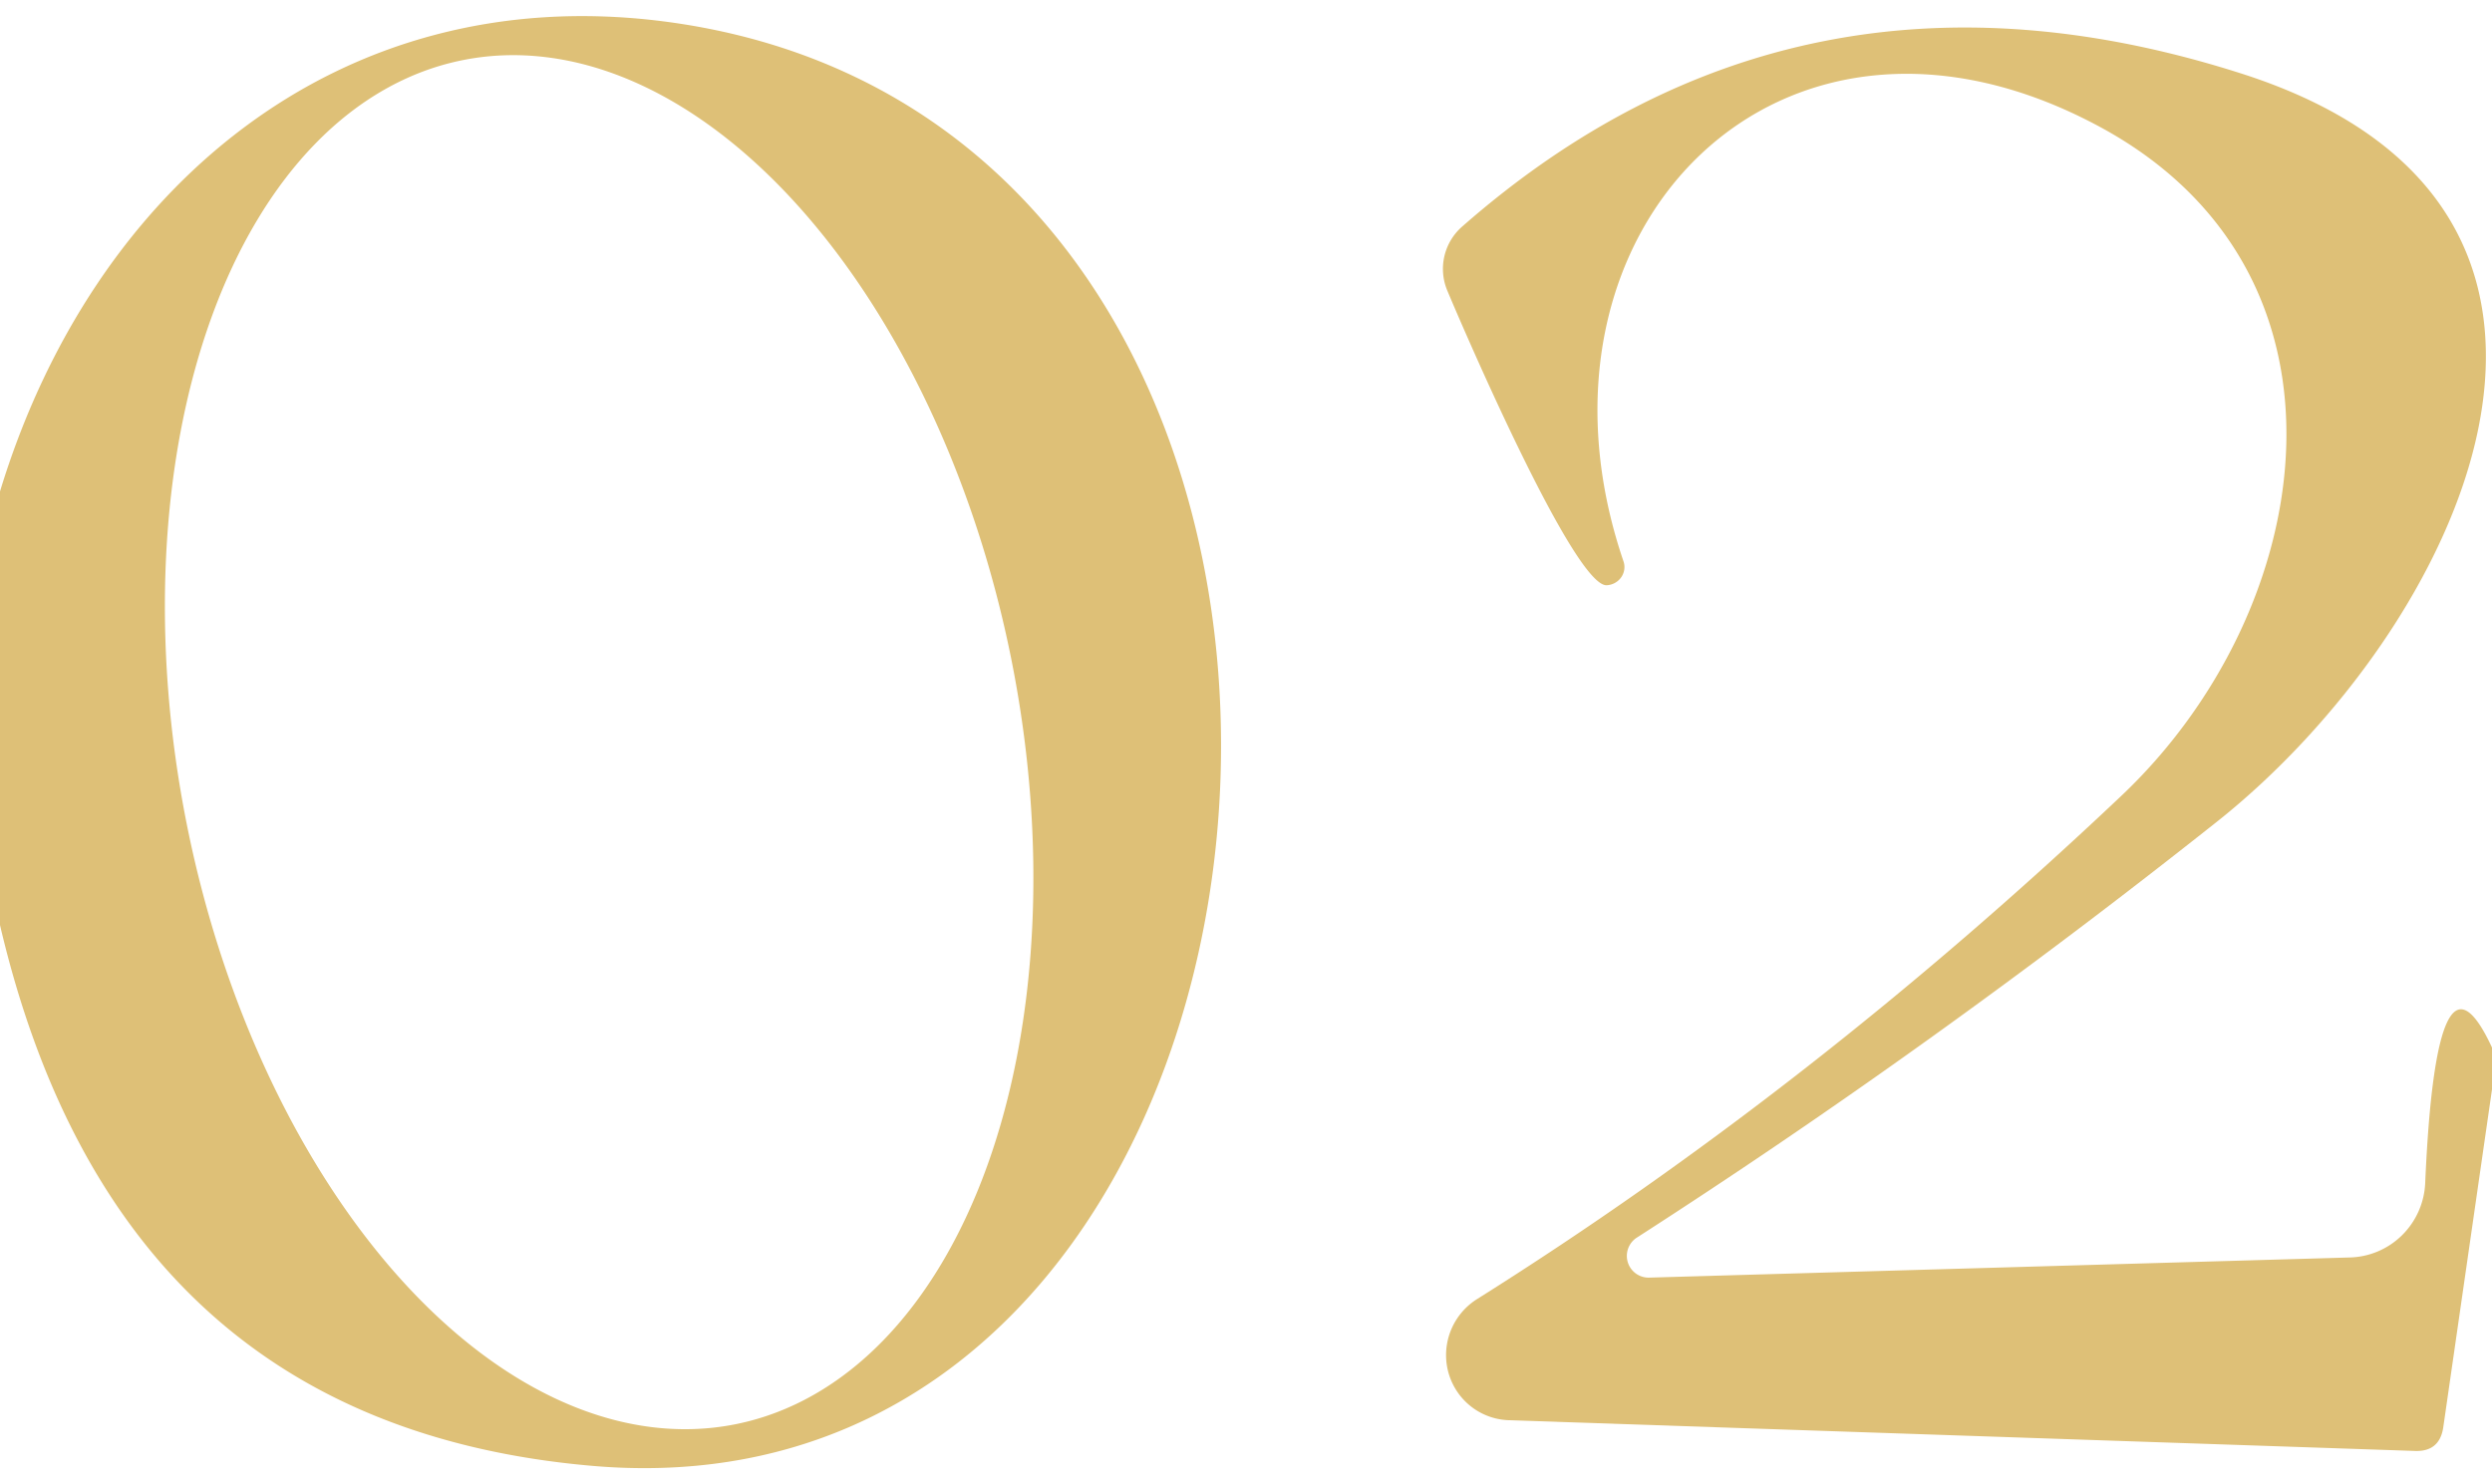
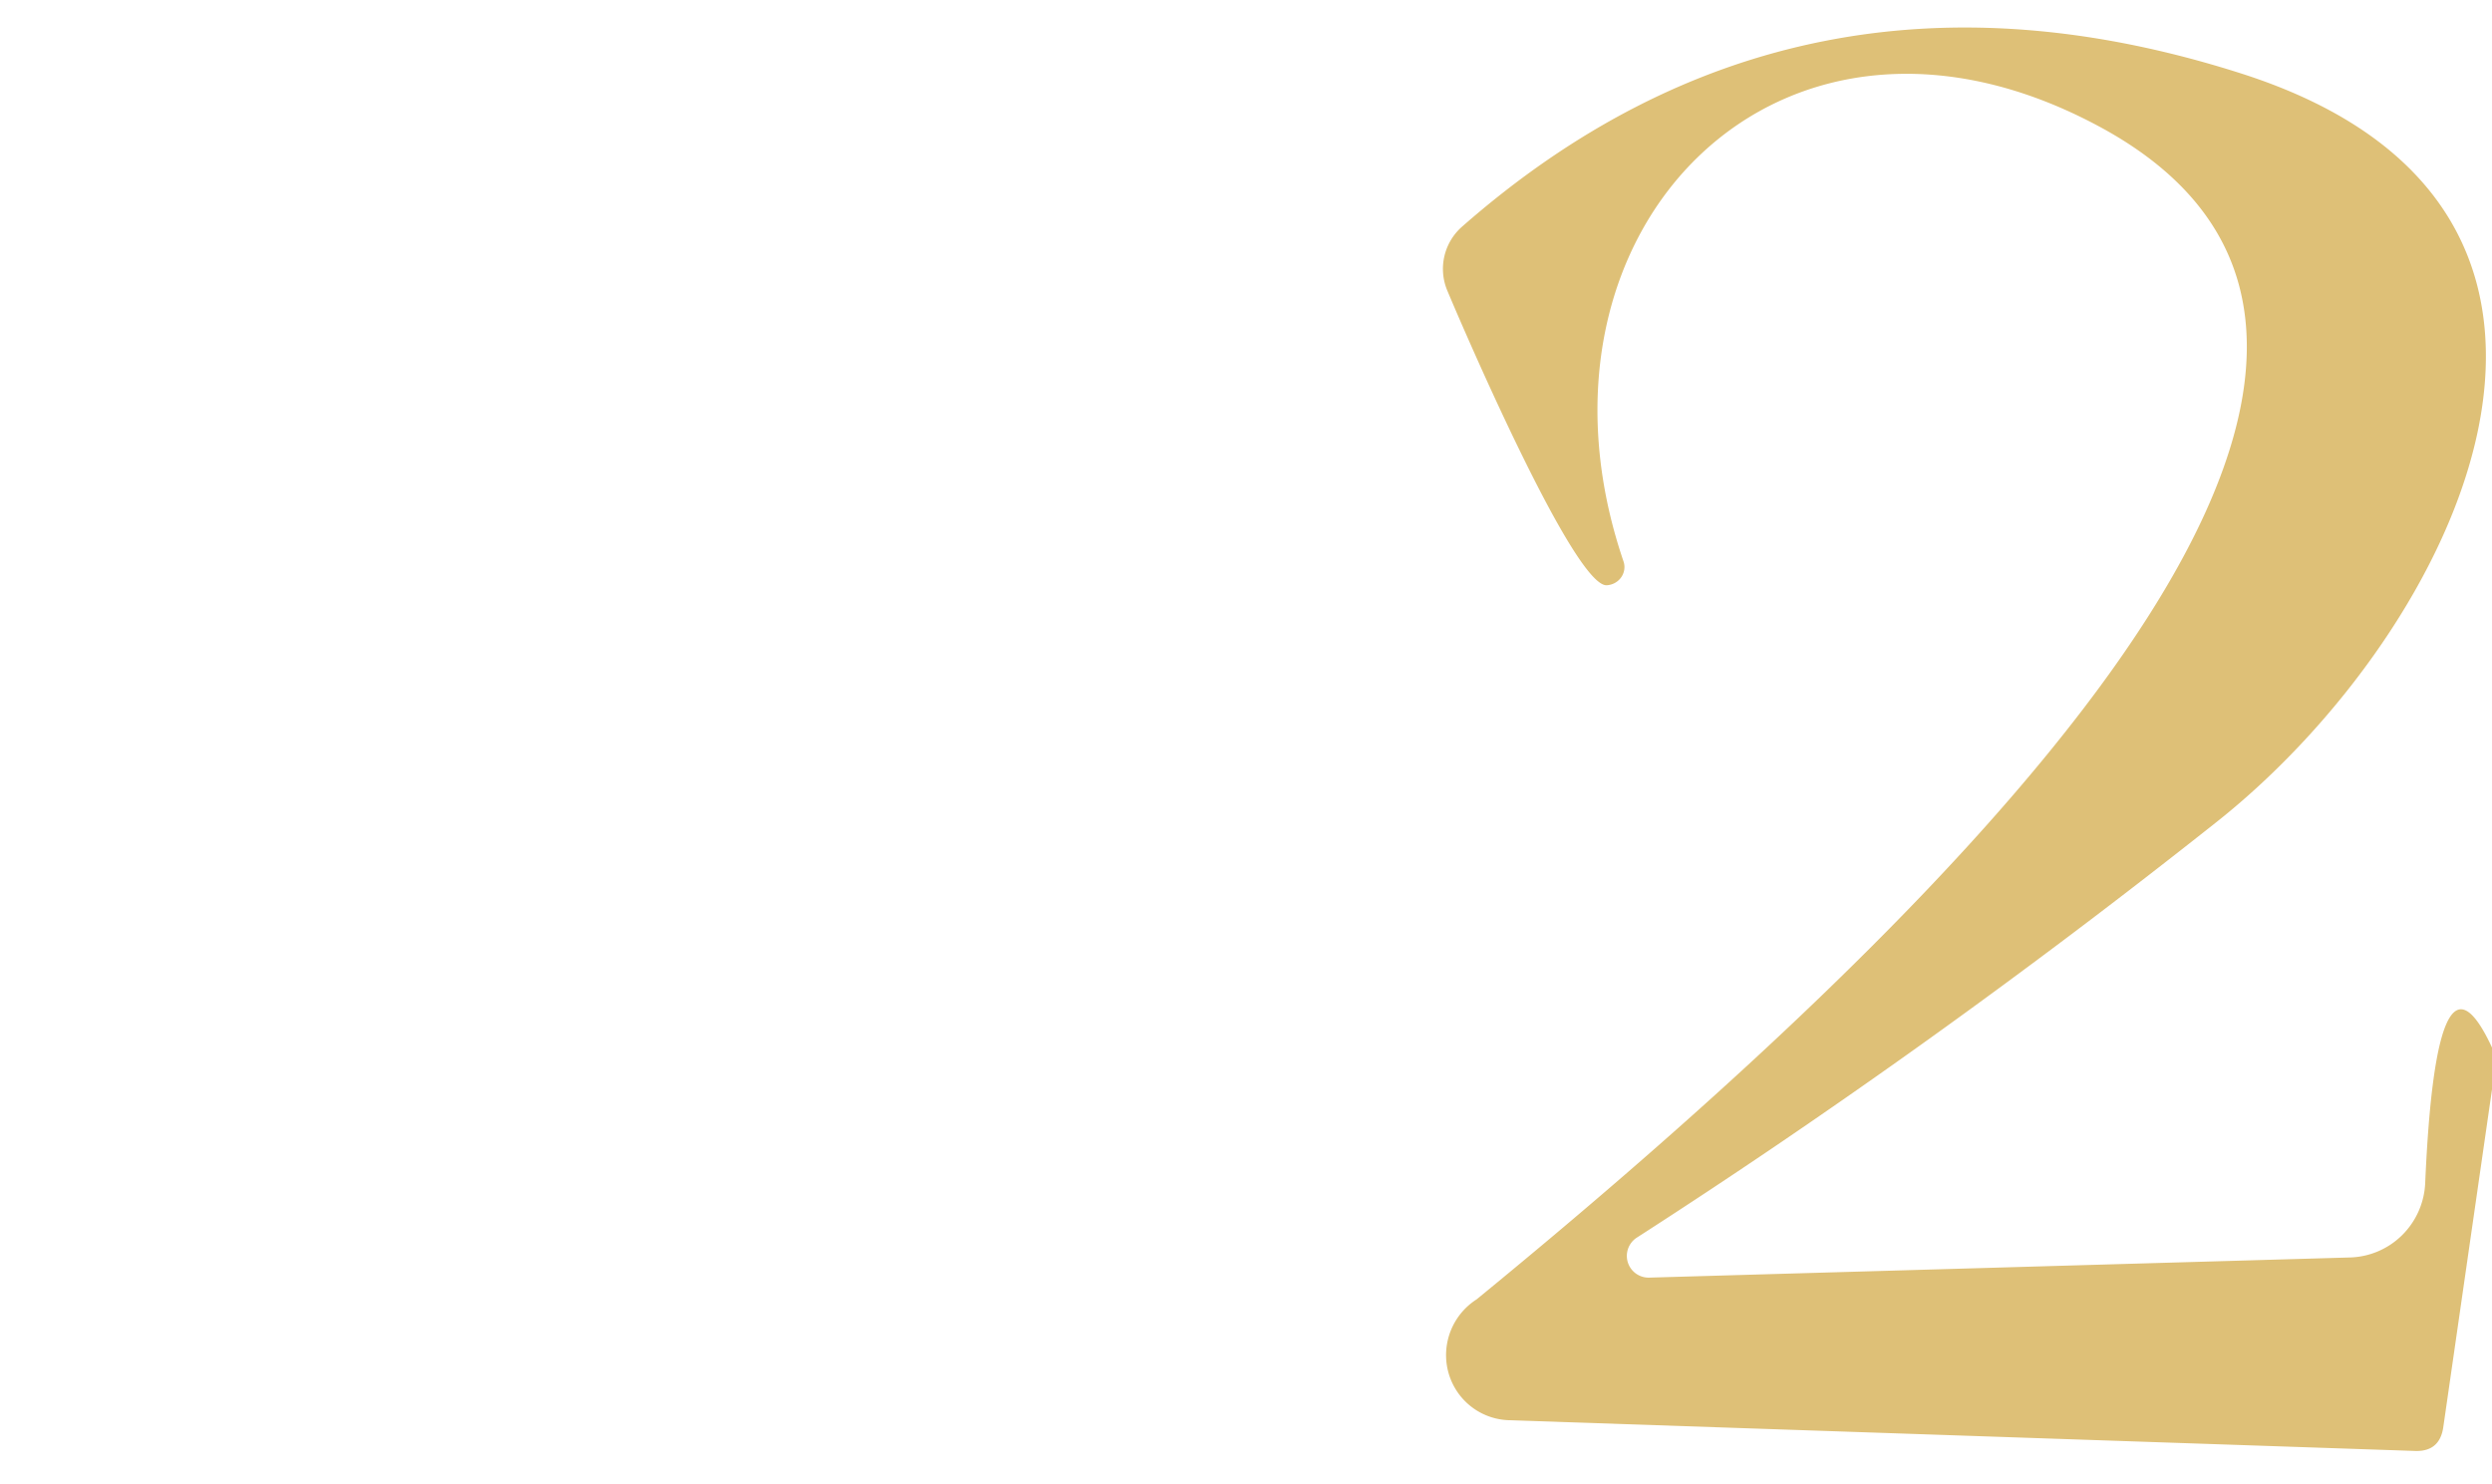
<svg xmlns="http://www.w3.org/2000/svg" viewBox="0.00 0.00 47.00 28.00">
-   <path fill="#dec077" d="  M 0.00 17.45  L 0.00 9.27  C 1.74 3.56 6.37 -0.37 12.49 0.40  C 27.77 2.34 25.66 28.92 11.16 27.65  Q 2.21 26.87 0.00 17.45  Z  M 13.871 26.866  A 13.12 7.93 78.7 0 0 19.076 12.446  A 13.12 7.93 78.7 0 0 8.729 1.134  A 13.12 7.93 78.7 0 0 3.524 15.554  A 13.12 7.93 78.7 0 0 13.871 26.866  Z" />
-   <path fill="#dec077" d="  M 47.00 19.76  L 47.00 20.55  L 46.08 26.93  Q 46.01 27.38 45.56 27.37  L 28.46 26.79  A 1.24 1.23 -60.0 0 1 27.85 24.51  Q 34.14 20.56 39.99 15.03  C 43.71 11.53 44.71 5.23 39.69 2.44  C 33.61 -0.92 28.49 4.34 30.62 10.59  A 0.35 0.34 -10.1 0 1 30.30 11.04  C 29.69 11.05 27.64 6.30 27.30 5.49  A 1.06 1.06 0.0 0 1 27.57 4.28  Q 33.90 -1.28 42.25 1.38  C 50.28 3.93 46.37 11.89 41.80 15.51  Q 36.44 19.76 30.88 23.34  A 0.41 0.41 0.0 0 0 31.11 24.10  L 44.32 23.72  A 1.47 1.46 -89.6 0 0 45.74 22.32  Q 45.95 17.50 47.00 19.76  Z" />
+   <path fill="#dec077" d="  M 47.00 19.76  L 47.00 20.55  L 46.08 26.93  Q 46.01 27.38 45.56 27.37  L 28.46 26.79  A 1.24 1.23 -60.0 0 1 27.85 24.51  C 43.71 11.53 44.71 5.23 39.69 2.44  C 33.61 -0.92 28.49 4.34 30.62 10.59  A 0.35 0.34 -10.1 0 1 30.30 11.04  C 29.69 11.05 27.64 6.30 27.30 5.49  A 1.06 1.06 0.0 0 1 27.57 4.28  Q 33.90 -1.28 42.25 1.38  C 50.28 3.93 46.37 11.89 41.80 15.51  Q 36.44 19.76 30.88 23.34  A 0.41 0.41 0.0 0 0 31.11 24.10  L 44.32 23.72  A 1.47 1.46 -89.6 0 0 45.74 22.32  Q 45.95 17.50 47.00 19.76  Z" />
</svg>